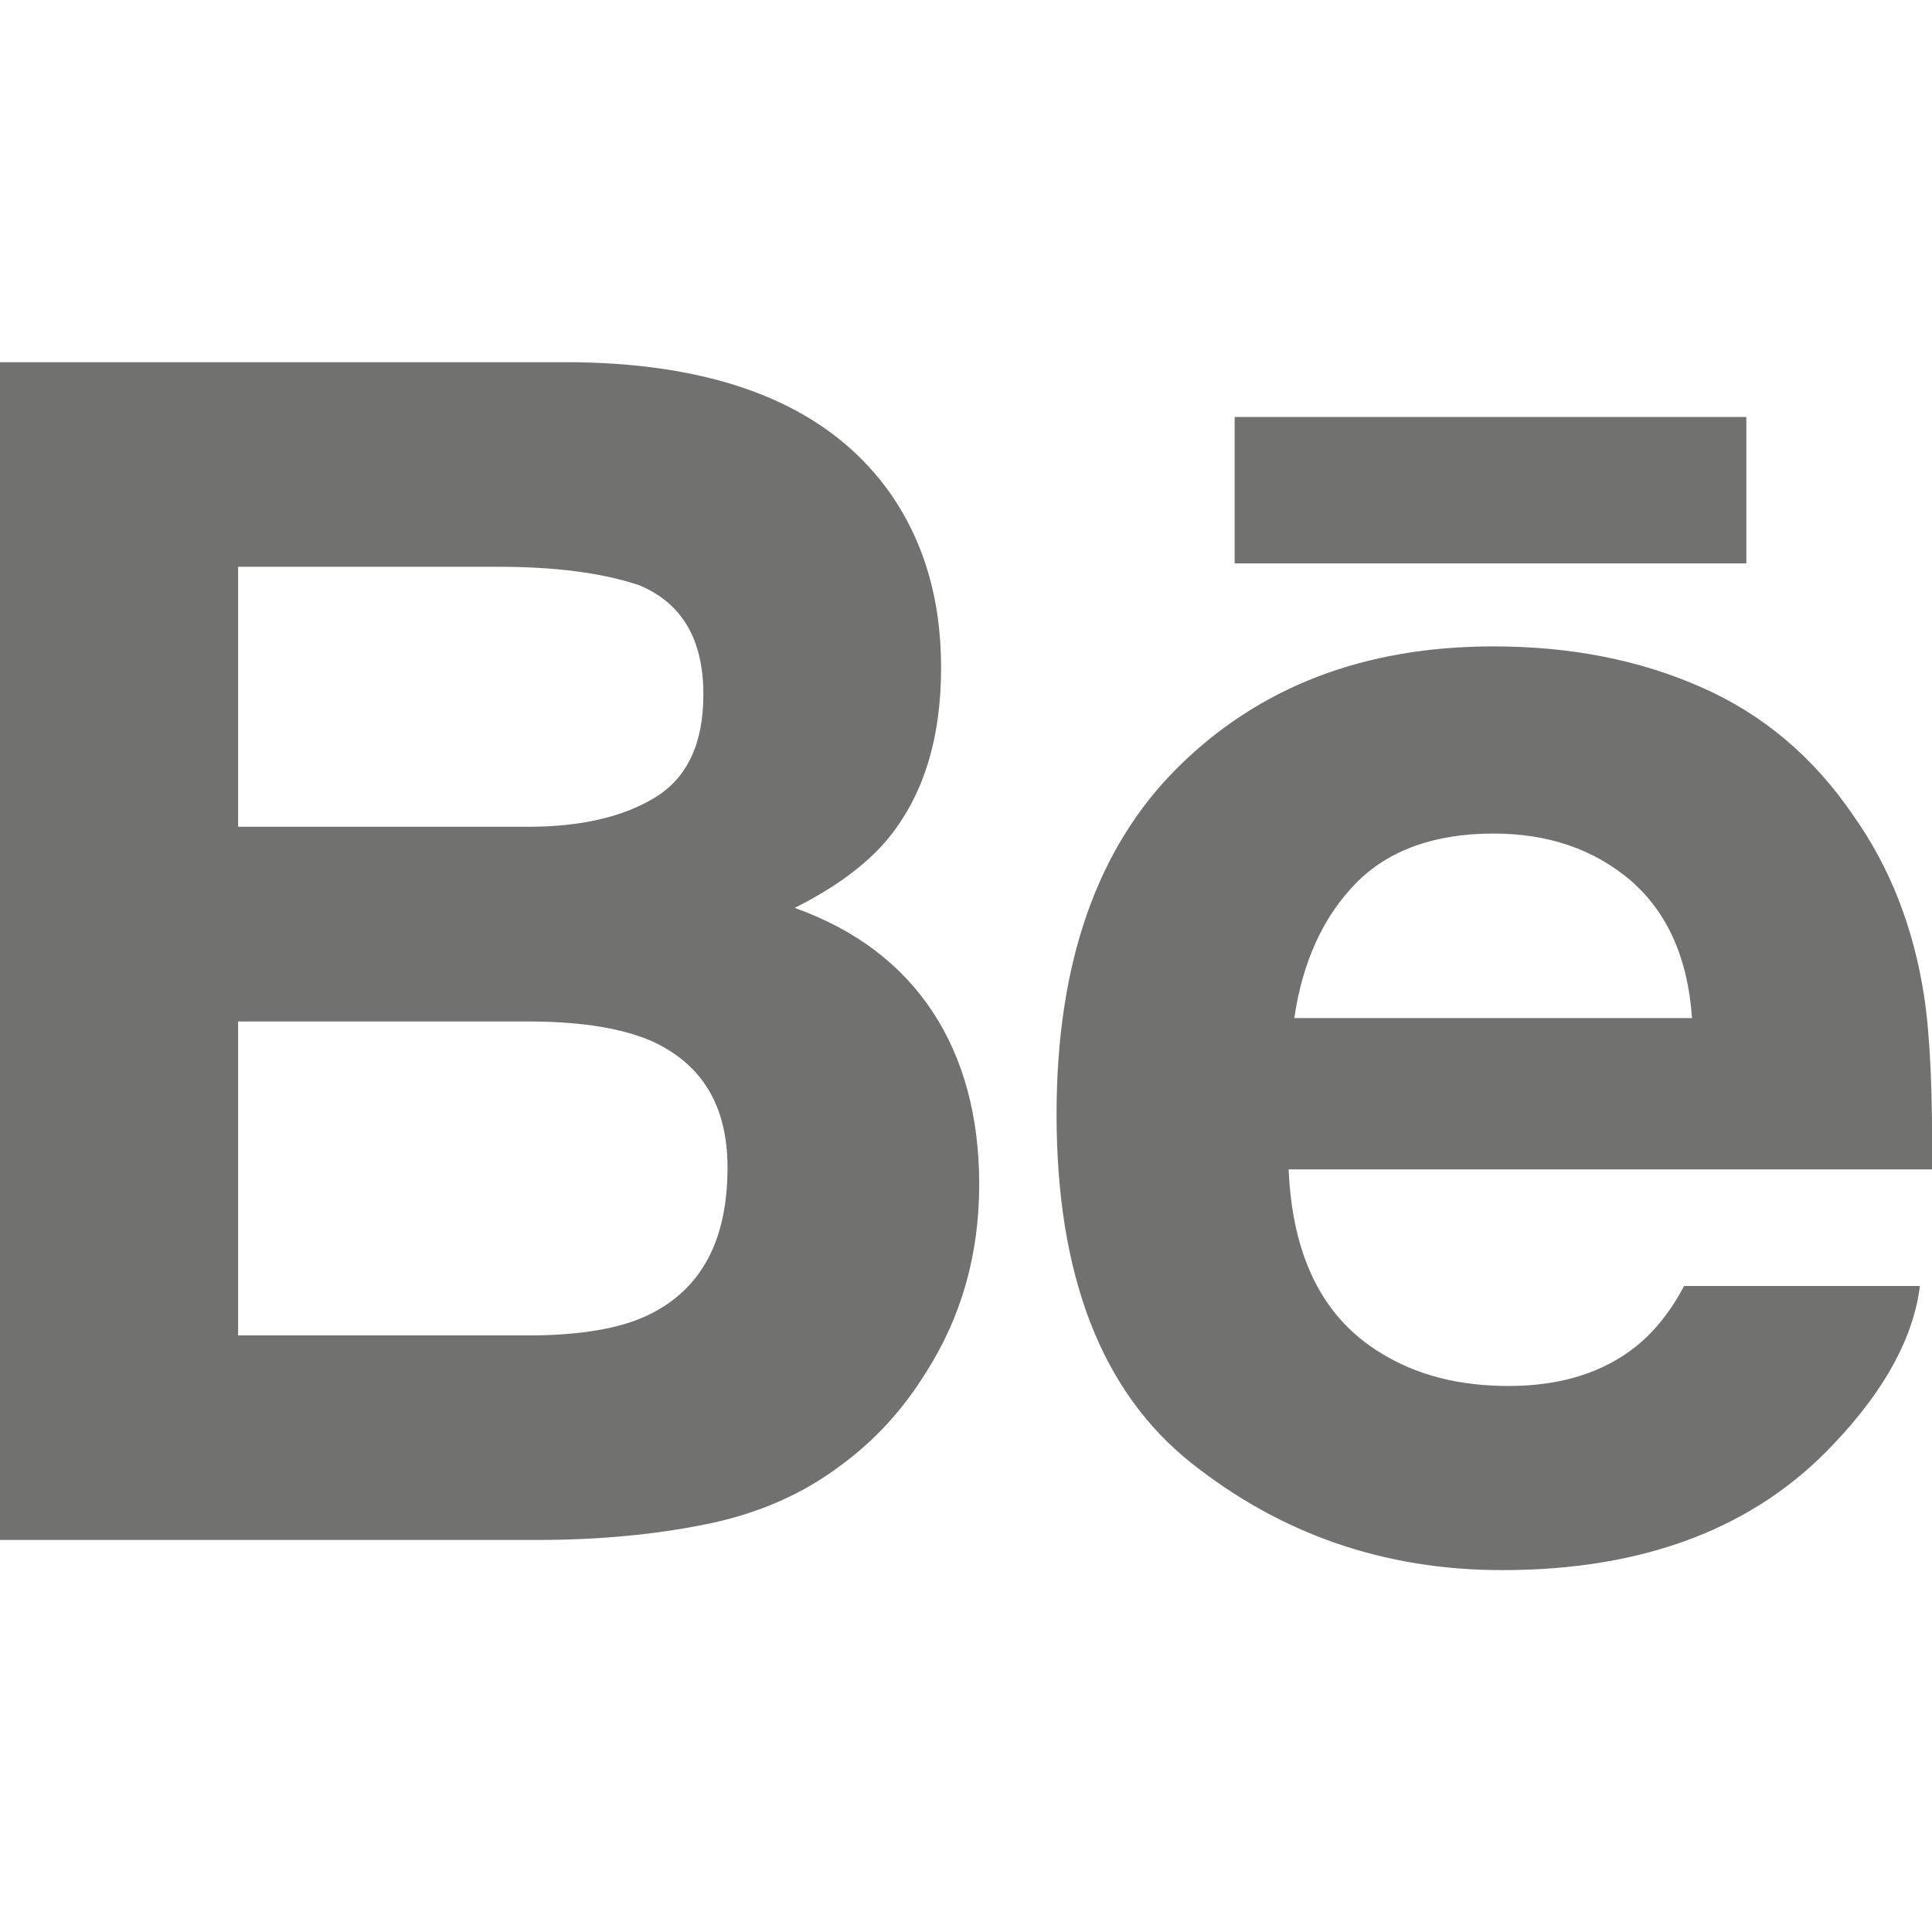
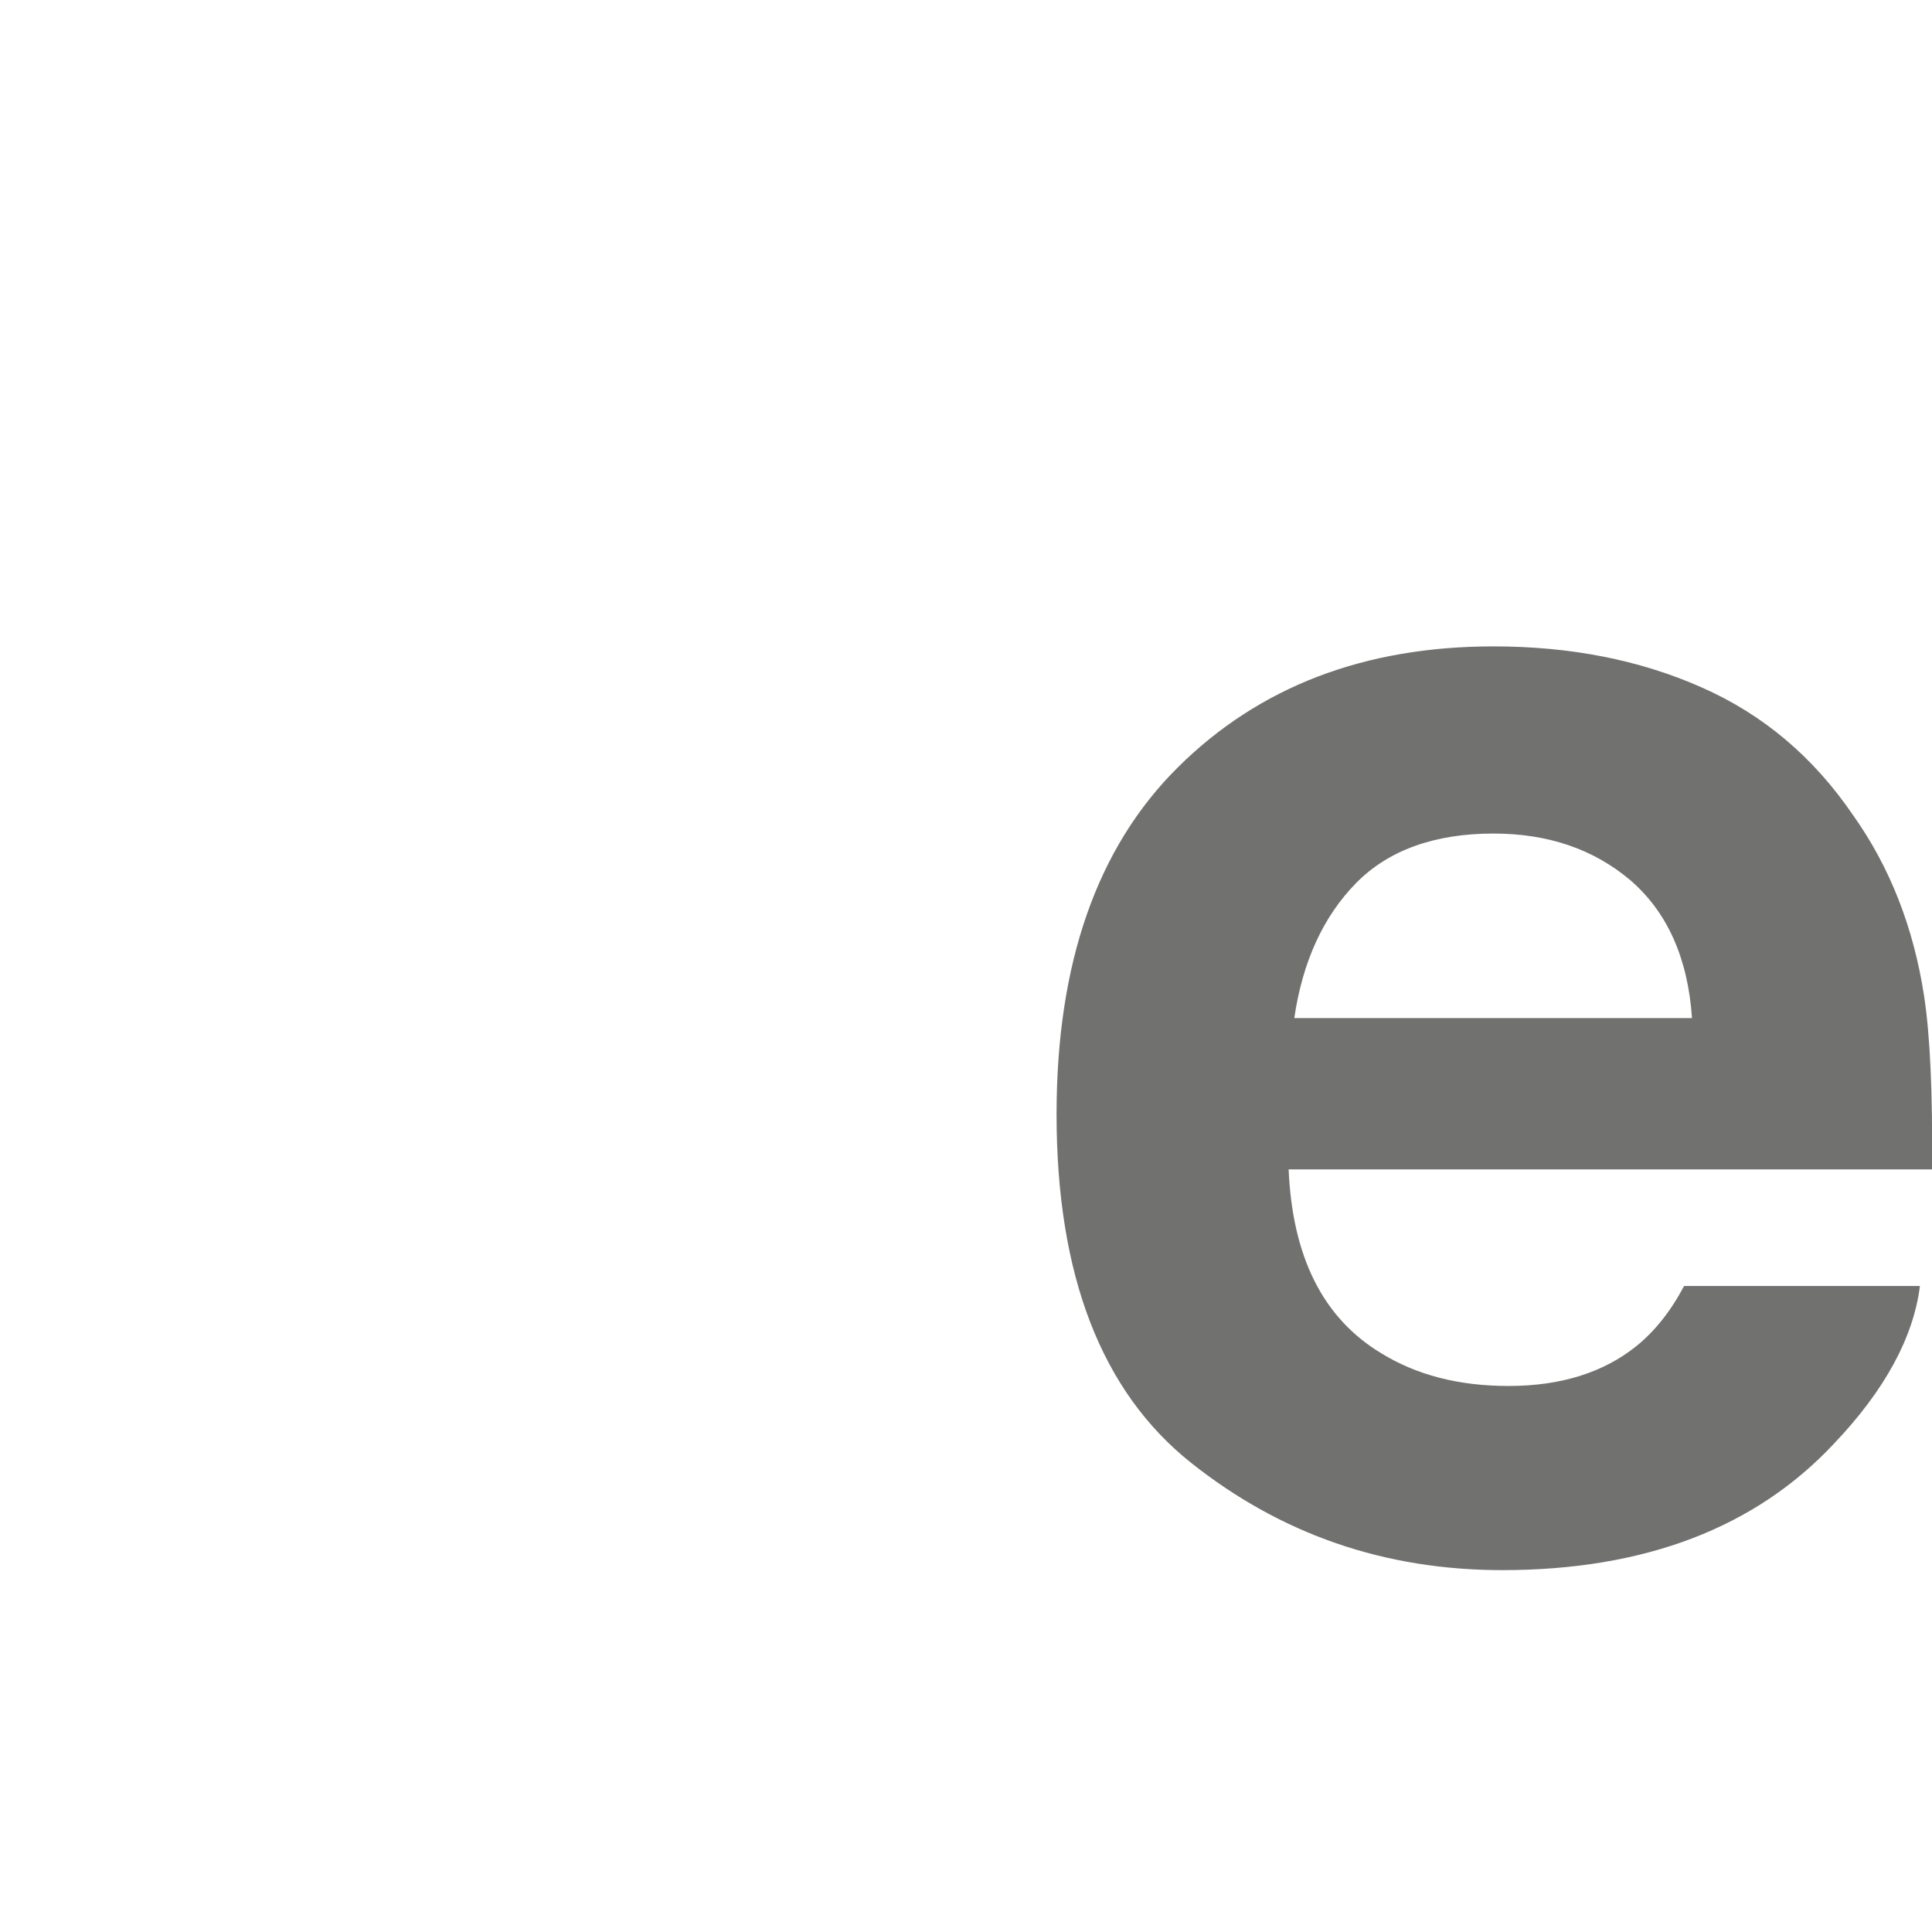
<svg xmlns="http://www.w3.org/2000/svg" version="1.1" id="Capa_1" x="0px" y="0px" viewBox="0 0 512 512" style="enable-background:new 0 0 512 512;" xml:space="preserve">
  <style type="text/css">
	.st0{fill:#71716F;}
</style>
  <g>
    <g>
      <g>
-         <path class="st0" d="M210.6,240.6c10.6-5.3,18.7-11.3,24.2-17.7c9.8-11.6,14.6-26.9,14.6-46c0-18.5-4.8-34.4-14.5-47.6     c-16.1-21.6-43.4-32.7-82-33.3H0v312.1h142.6c16.1,0,30.9-1.4,44.7-4.2c13.8-2.8,25.7-8.1,35.7-15.7c9-6.6,16.4-14.8,22.4-24.5     c9.4-14.7,14.1-31.3,14.1-49.8c0-17.9-4.1-33.2-12.3-45.7C238.9,255.6,226.8,246.4,210.6,240.6z M63.1,150.2h68.9     c15.1,0,27.6,1.6,37.4,4.9c11.3,4.7,17,14.3,17,28.9c0,13.1-4.3,22.2-12.9,27.4c-8.6,5.2-19.8,7.7-33.5,7.7H63.1V150.2z      M172,348.4c-7.6,3.7-18.3,5.5-32.1,5.5H63.1v-83.2H141c13.6,0.1,24.1,1.9,31.7,5.2c13.4,6.1,20.1,17.2,20.1,33.5     C192.8,328.7,185.9,341.6,172,348.4z" />
-         <rect x="327.2" y="110.5" class="st0" width="135.6" height="38.8" />
        <path class="st0" d="M509.9,263.9c-2.8-18.1-9-34-18.7-47.7c-10.6-15.6-24-26.9-40.4-34.1c-16.3-7.2-34.6-10.8-55-10.8     c-34.3,0-62.1,10.7-83.6,32c-21.5,21.3-32.2,52-32.2,92c0,42.7,11.9,73.5,35.7,92.4c23.8,18.9,51.2,28.4,82.4,28.4     c37.7,0,67.1-11.2,88-33.6c13.4-14.1,21-28.1,22.7-41.7h-62.5c-3.6,6.8-7.8,12-12.6,15.9c-8.7,7-20,10.6-33.9,10.6     c-13.2,0-24.4-2.9-33.8-8.7c-15.4-9.3-23.5-25.5-24.5-48.7h170.5C512.2,289.7,511.5,274.4,509.9,263.9z M343,269.8     c2.2-15,7.7-26.9,16.3-35.7c8.6-8.8,20.9-13.2,36.5-13.2c14.4,0,26.5,4.1,36.3,12.4c9.7,8.4,15.2,20.5,16.3,36.5H343z" />
      </g>
    </g>
  </g>
</svg>